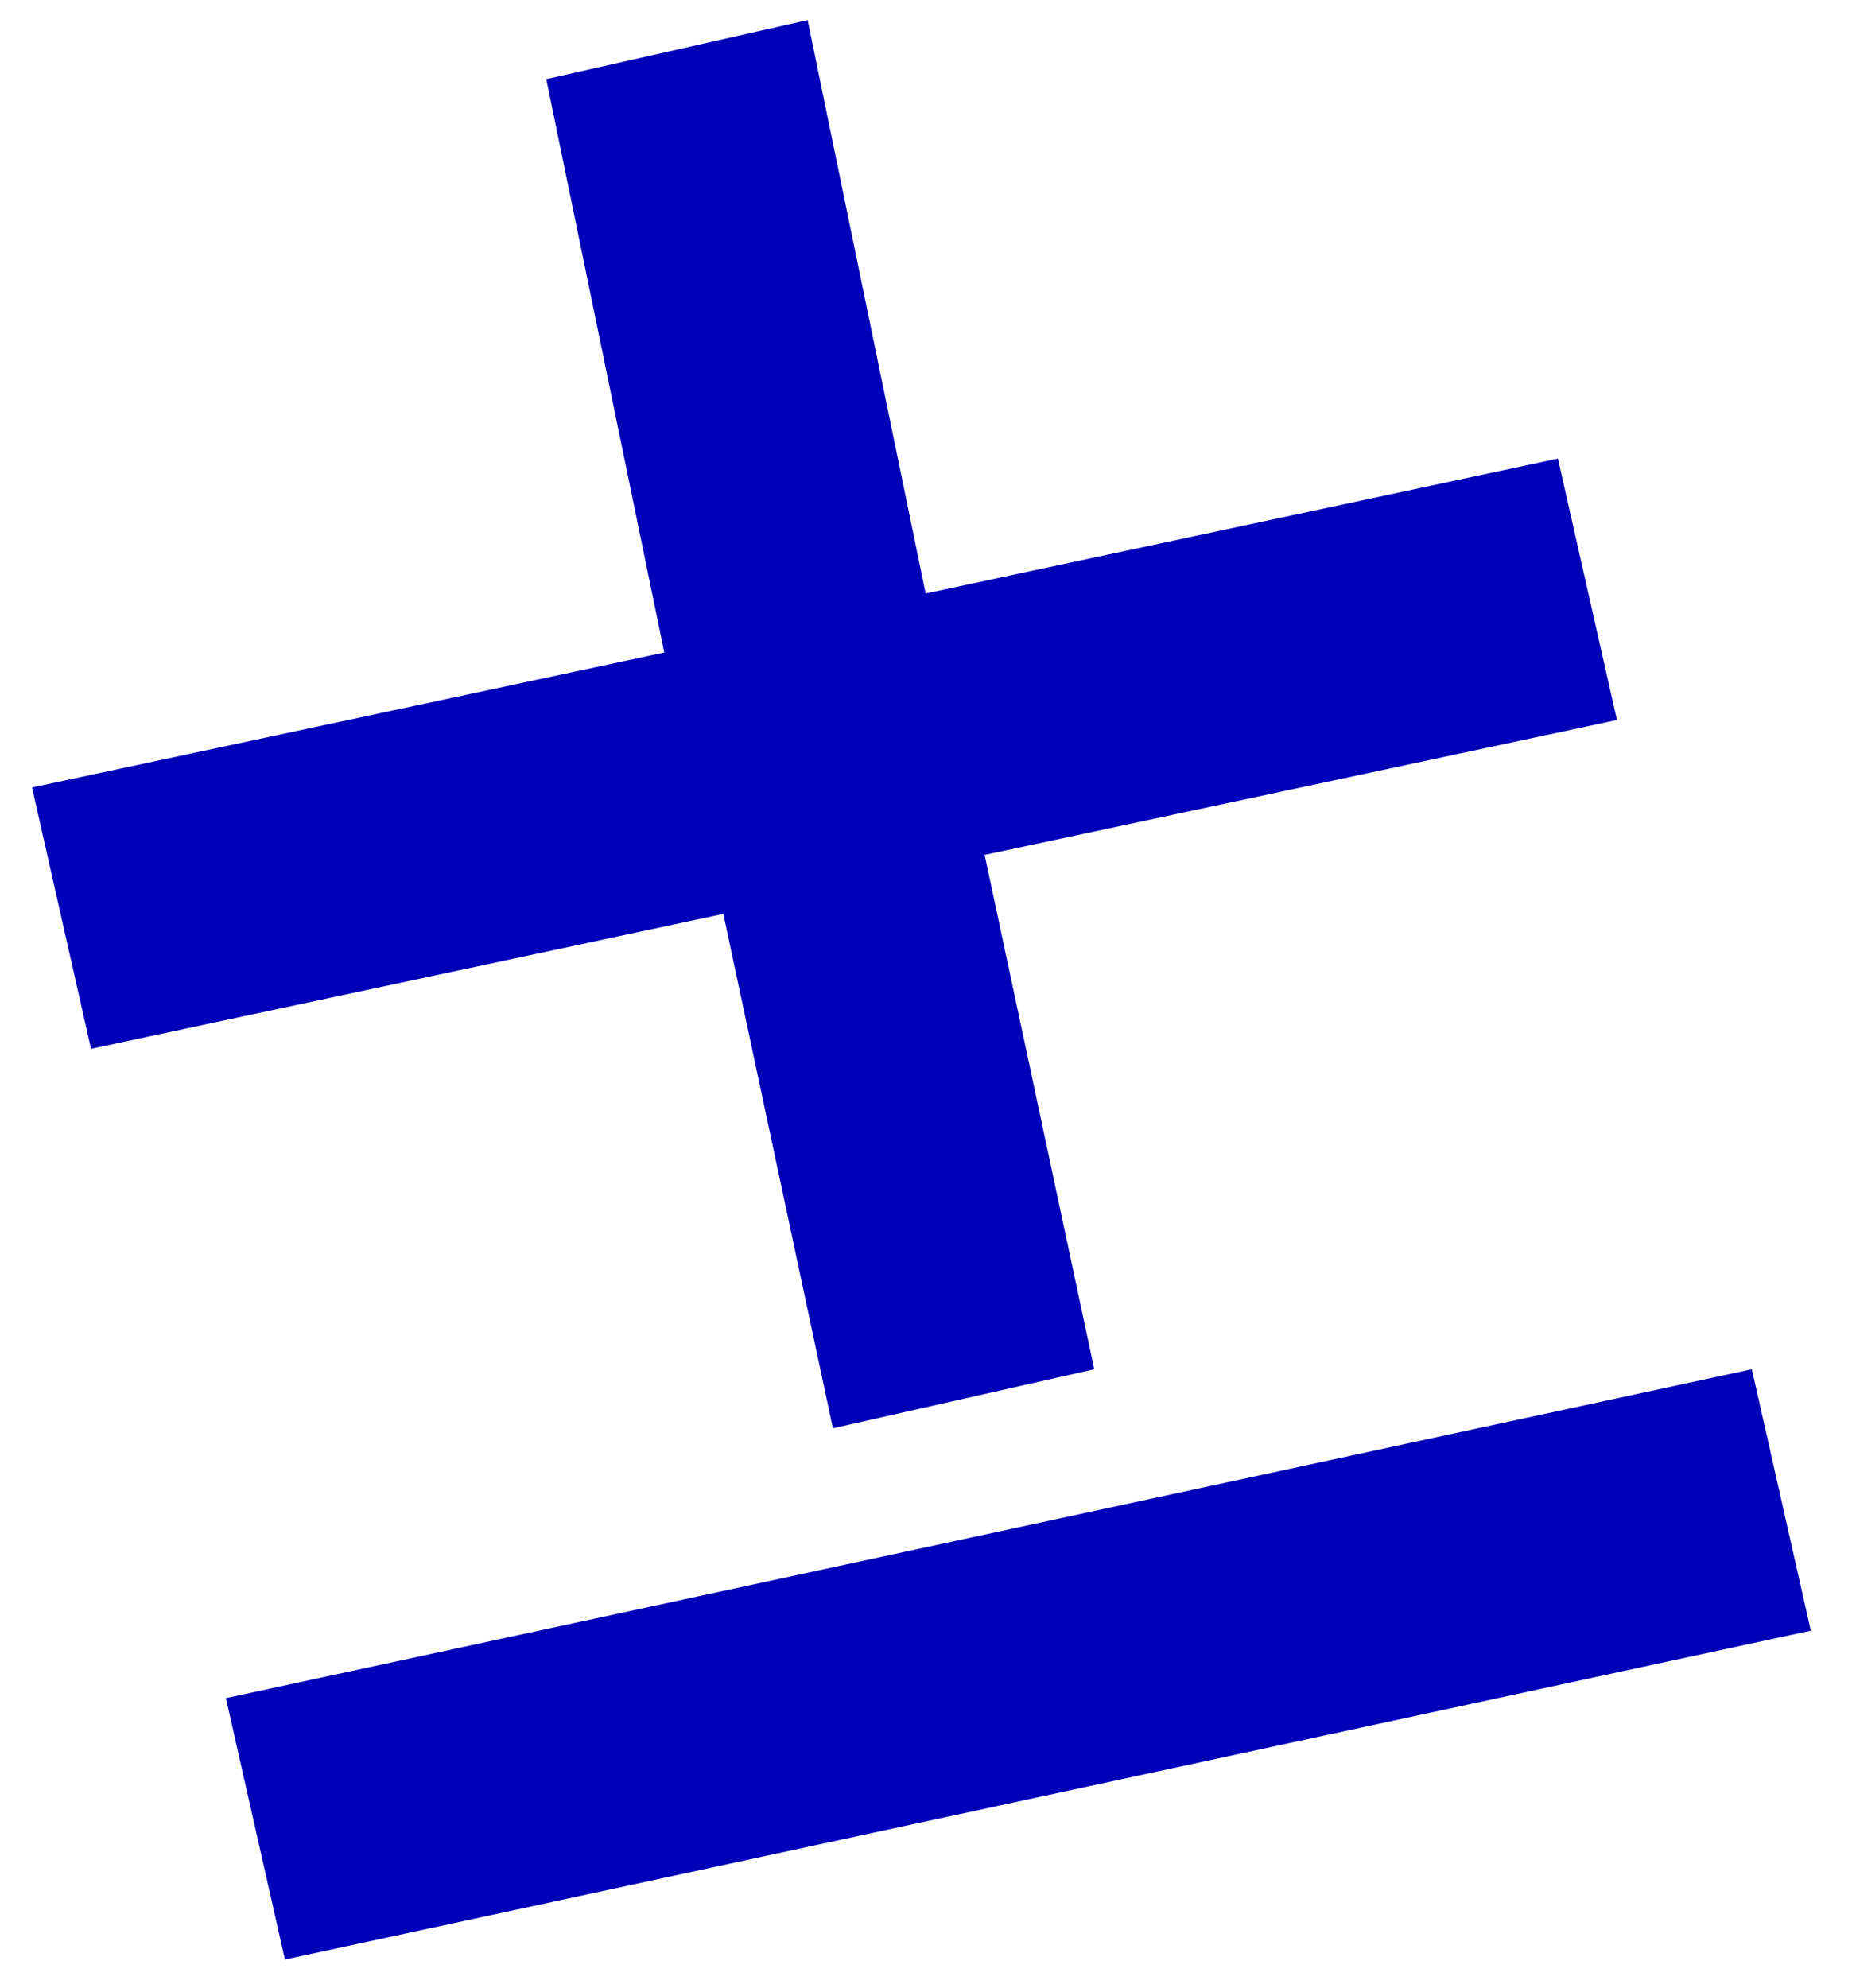
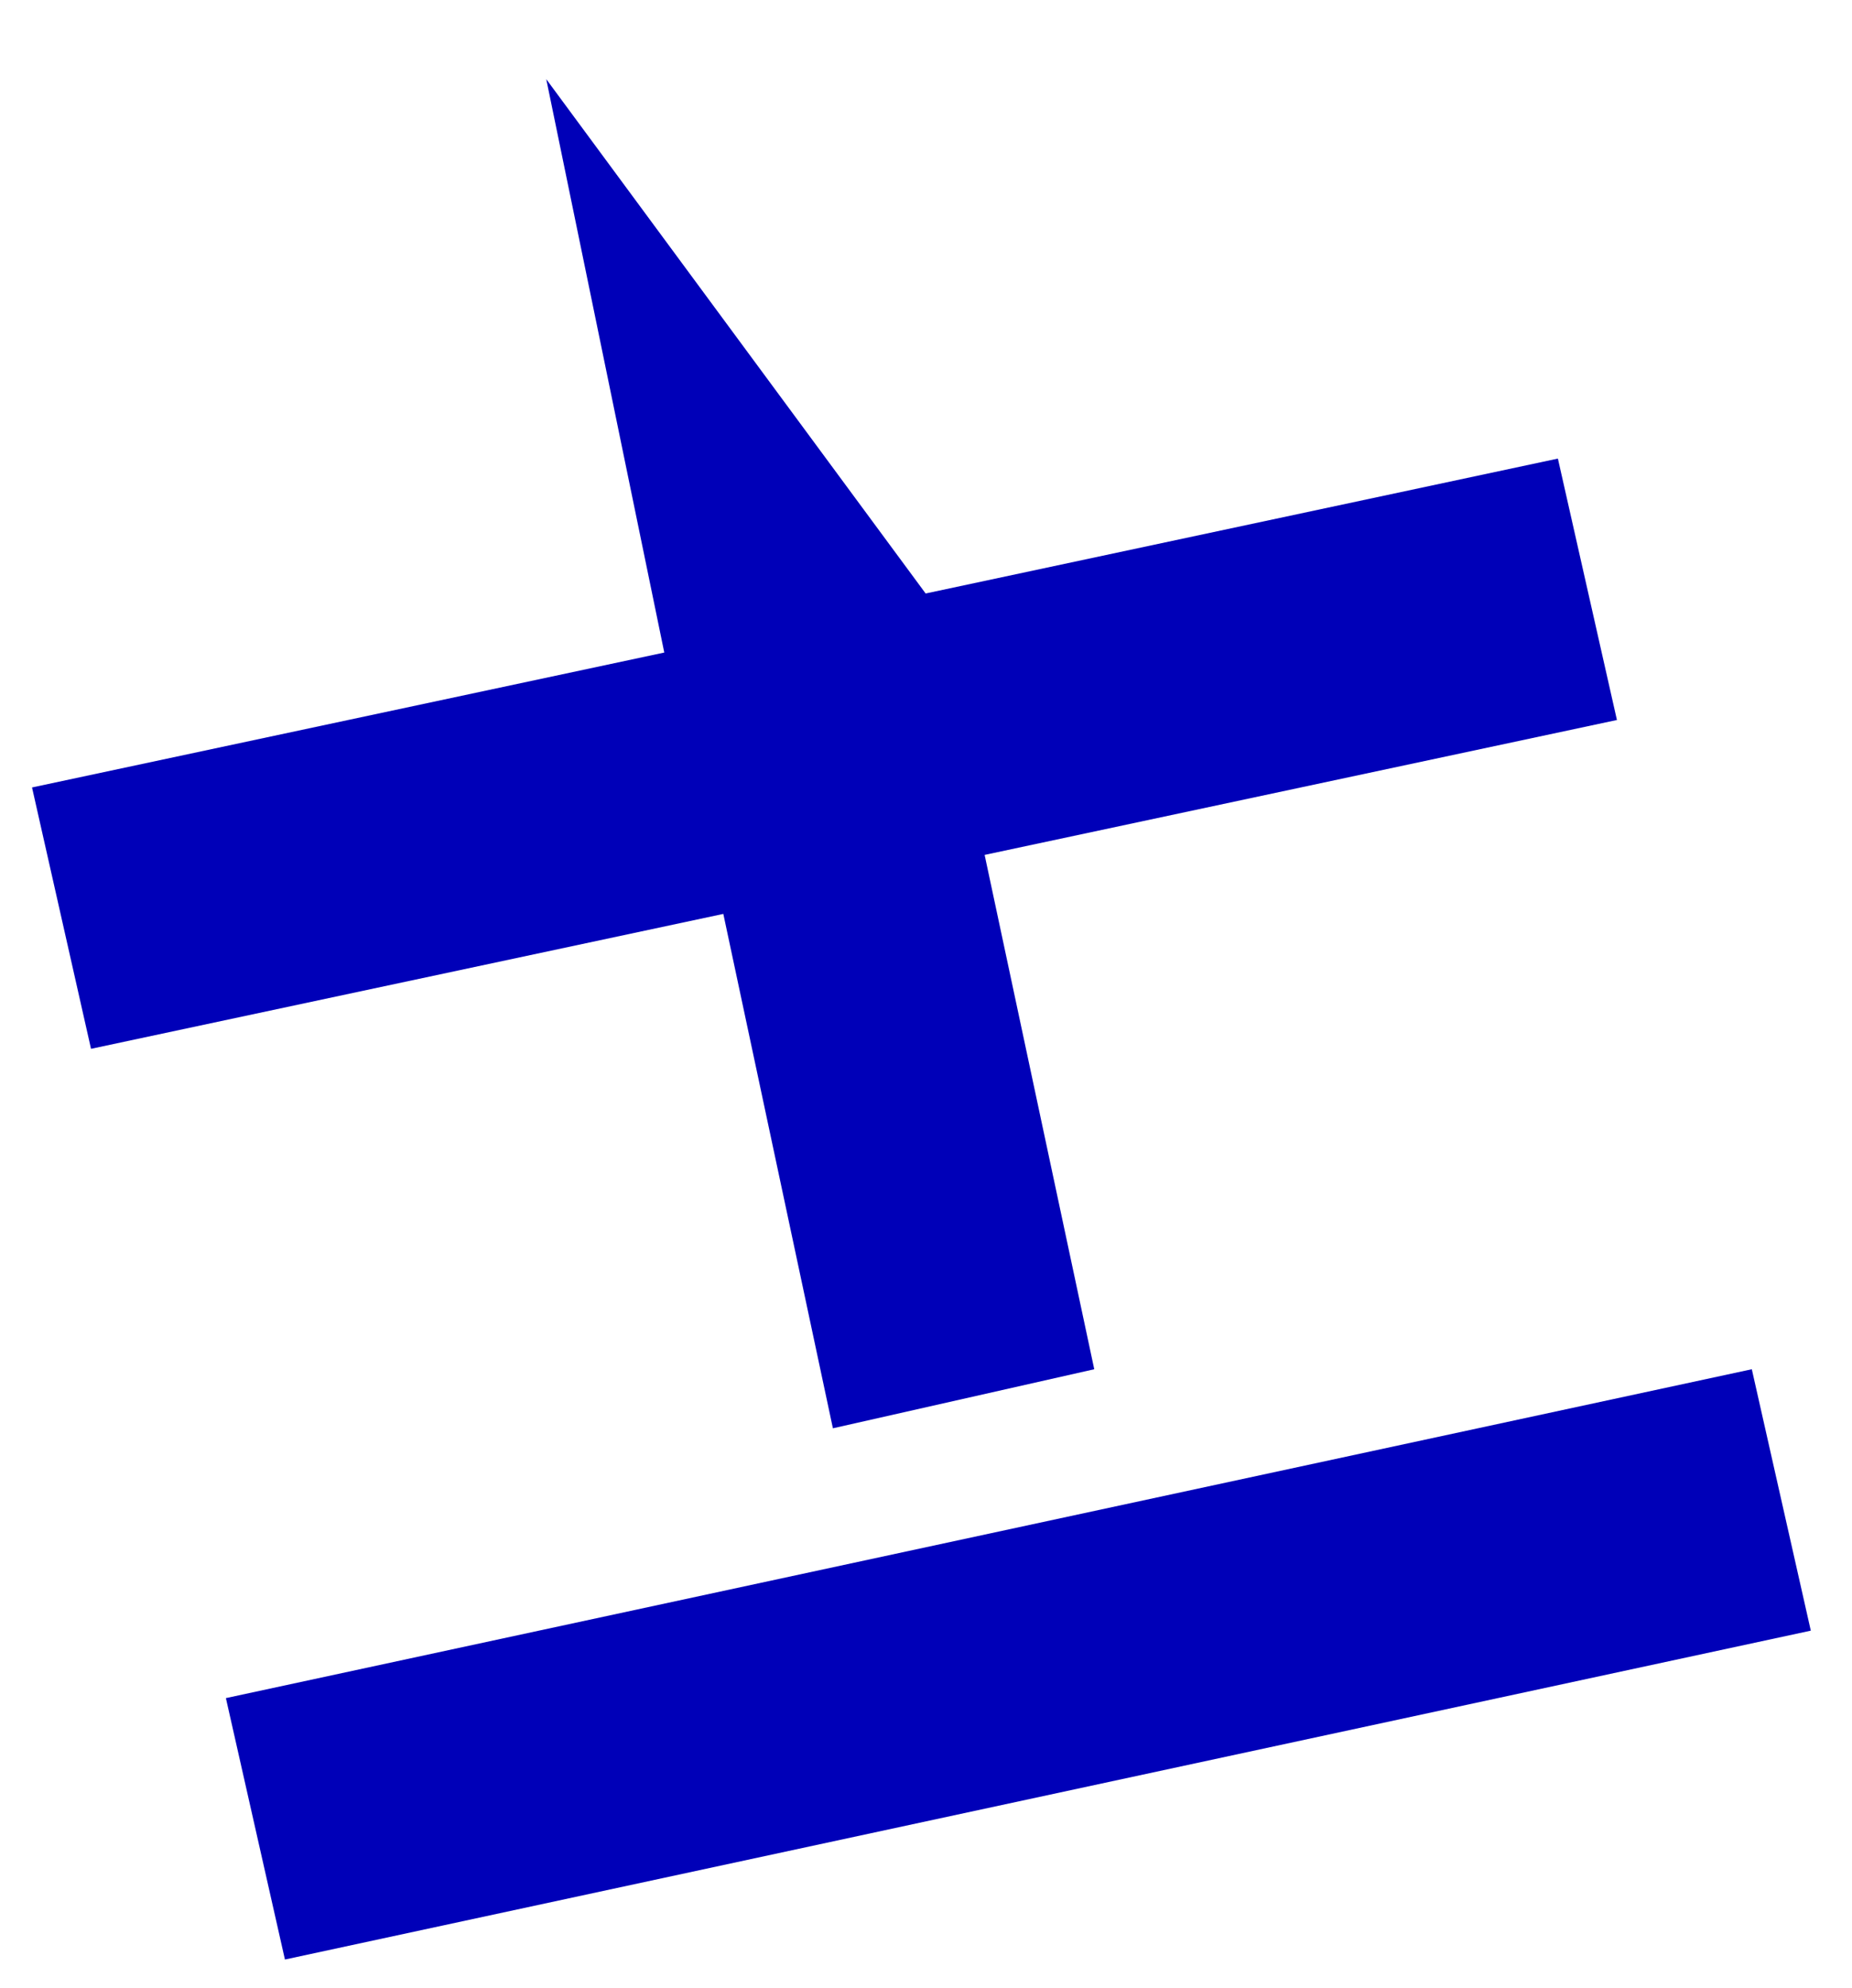
<svg xmlns="http://www.w3.org/2000/svg" width="41" height="44" viewBox="0 0 41 44" fill="none">
-   <path d="M0.709 17.429L2.015 23.214L16.013 20.228L18.439 31.613L24.225 30.306L21.798 18.922L35.796 15.936L34.489 10.15L20.492 13.136L17.879 0.445L12.093 1.752L14.706 14.443L0.709 17.429ZM5.001 37.585L6.308 43.371L40.088 36.092L38.782 30.306L5.001 37.585Z" fill="#0000B8" />
+   <path d="M0.709 17.429L2.015 23.214L16.013 20.228L18.439 31.613L24.225 30.306L21.798 18.922L35.796 15.936L34.489 10.15L20.492 13.136L12.093 1.752L14.706 14.443L0.709 17.429ZM5.001 37.585L6.308 43.371L40.088 36.092L38.782 30.306L5.001 37.585Z" fill="#0000B8" />
</svg>